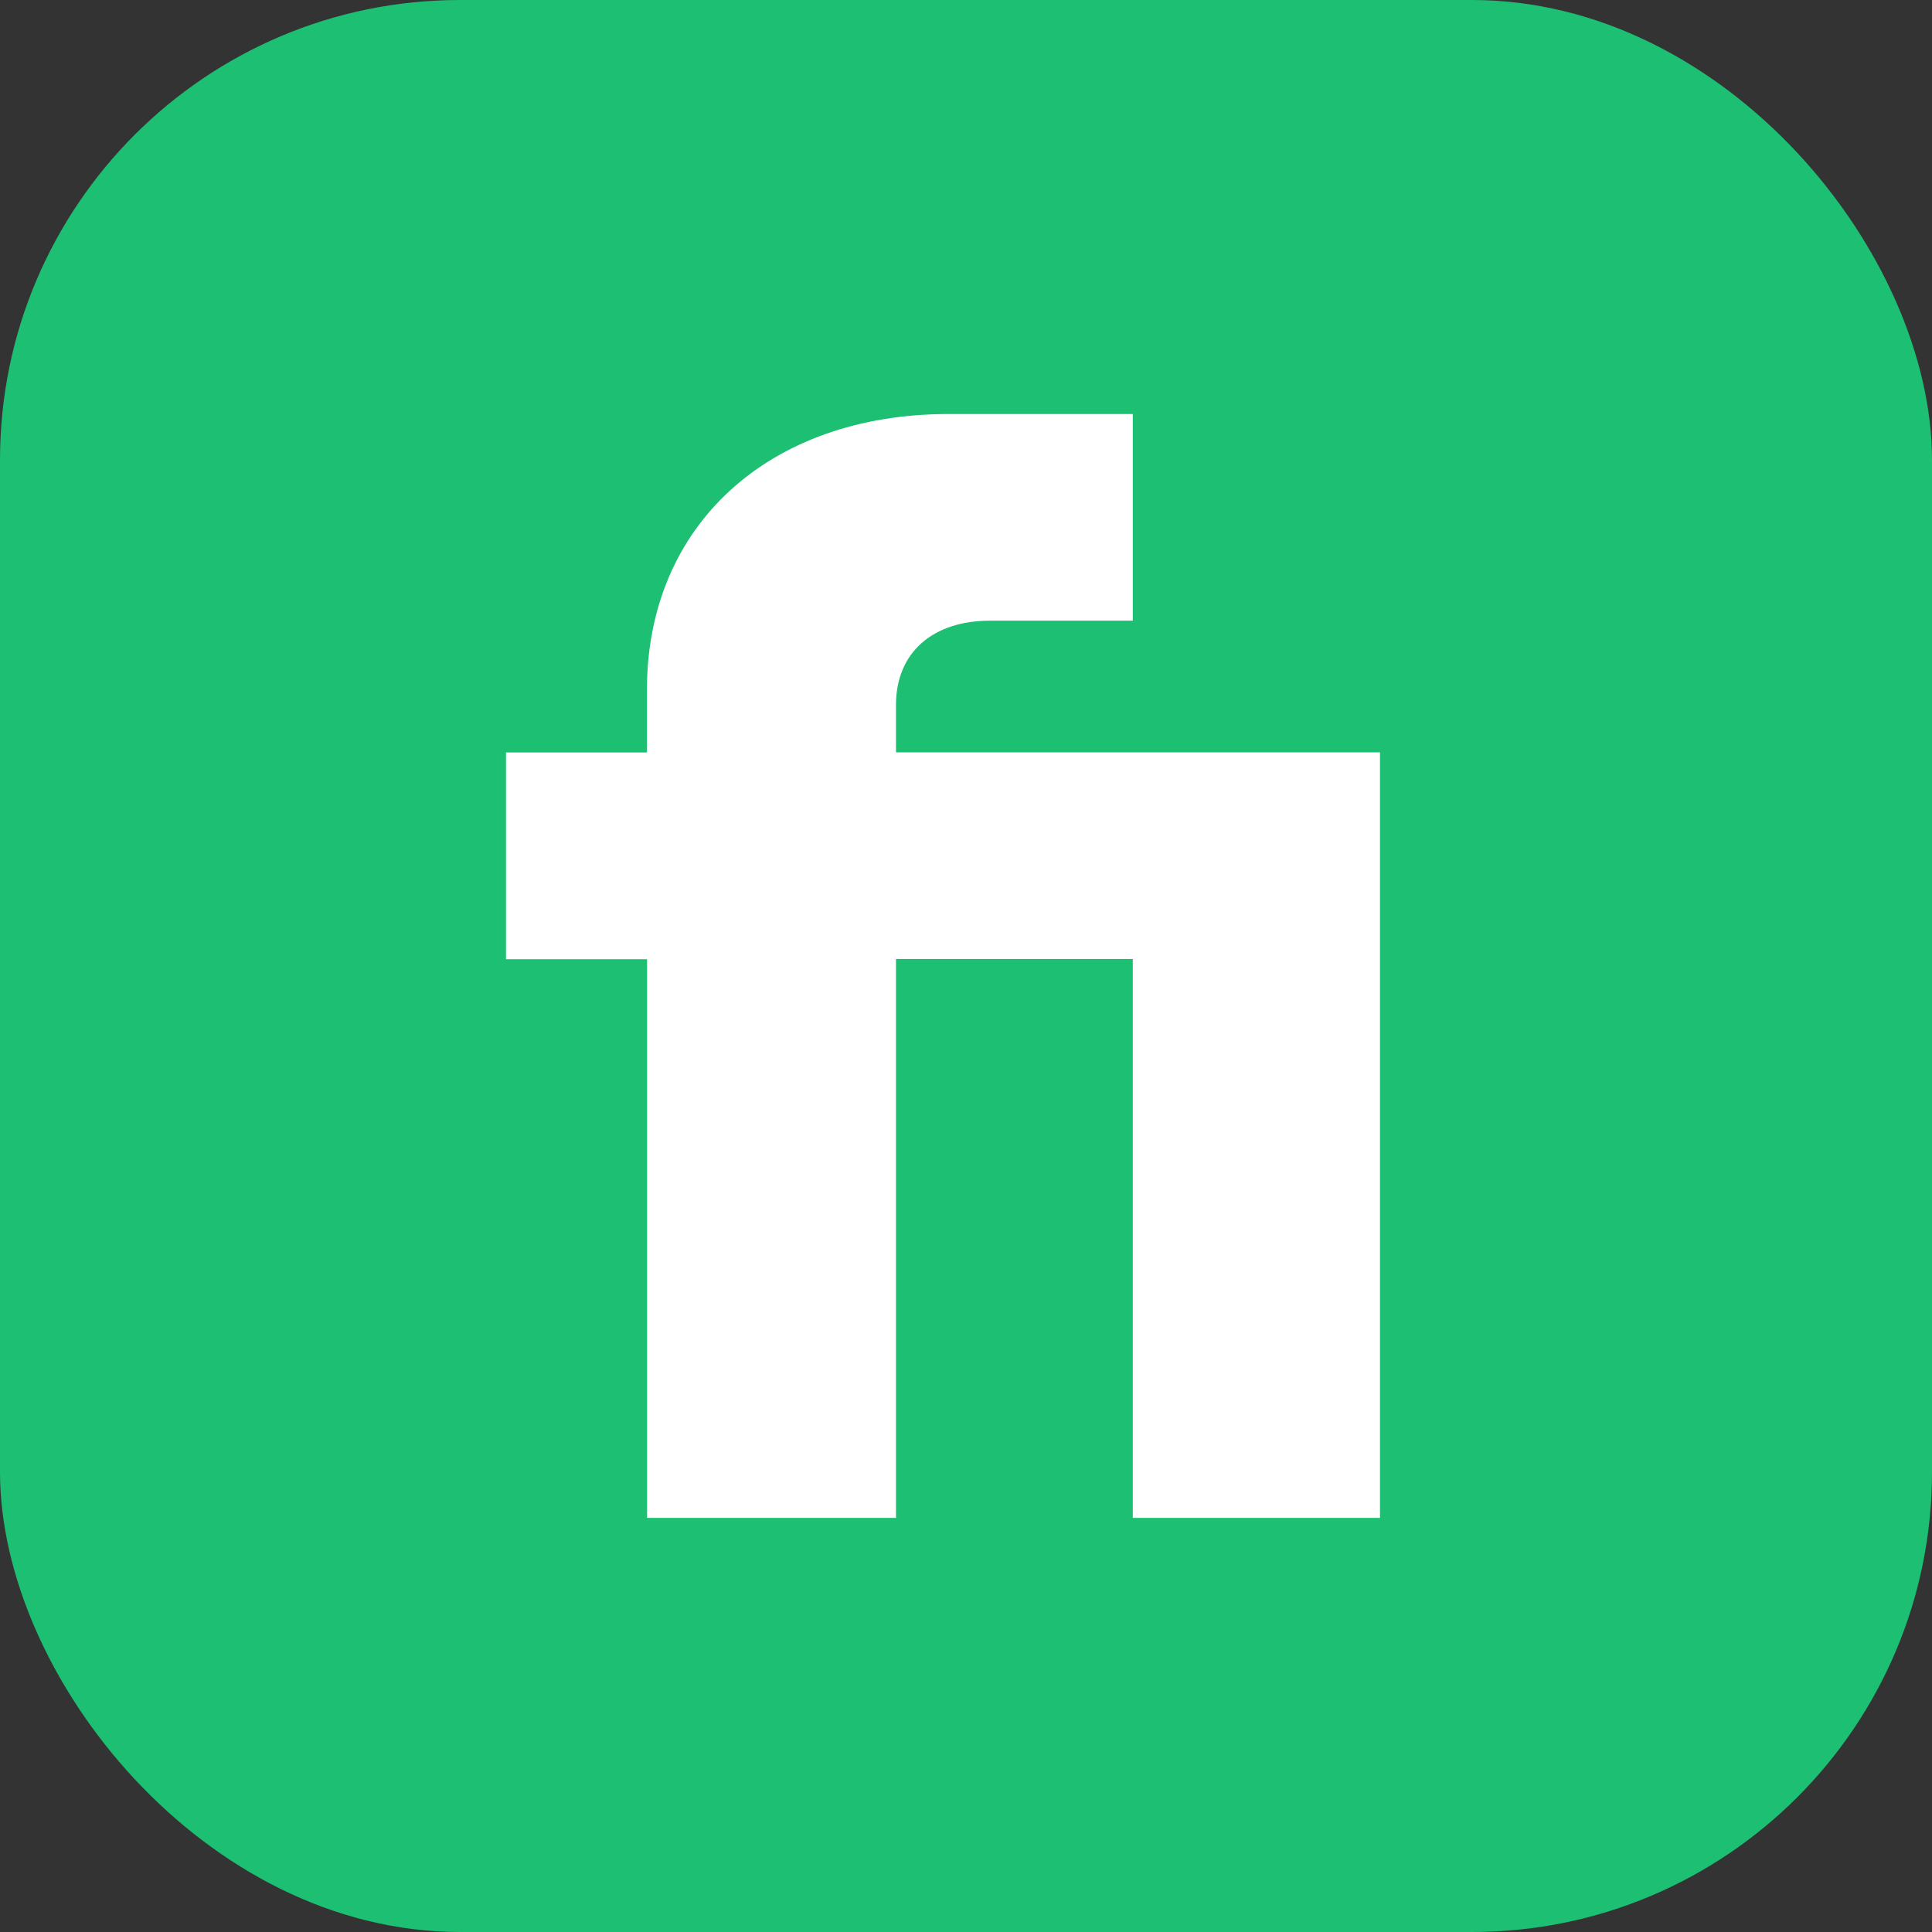
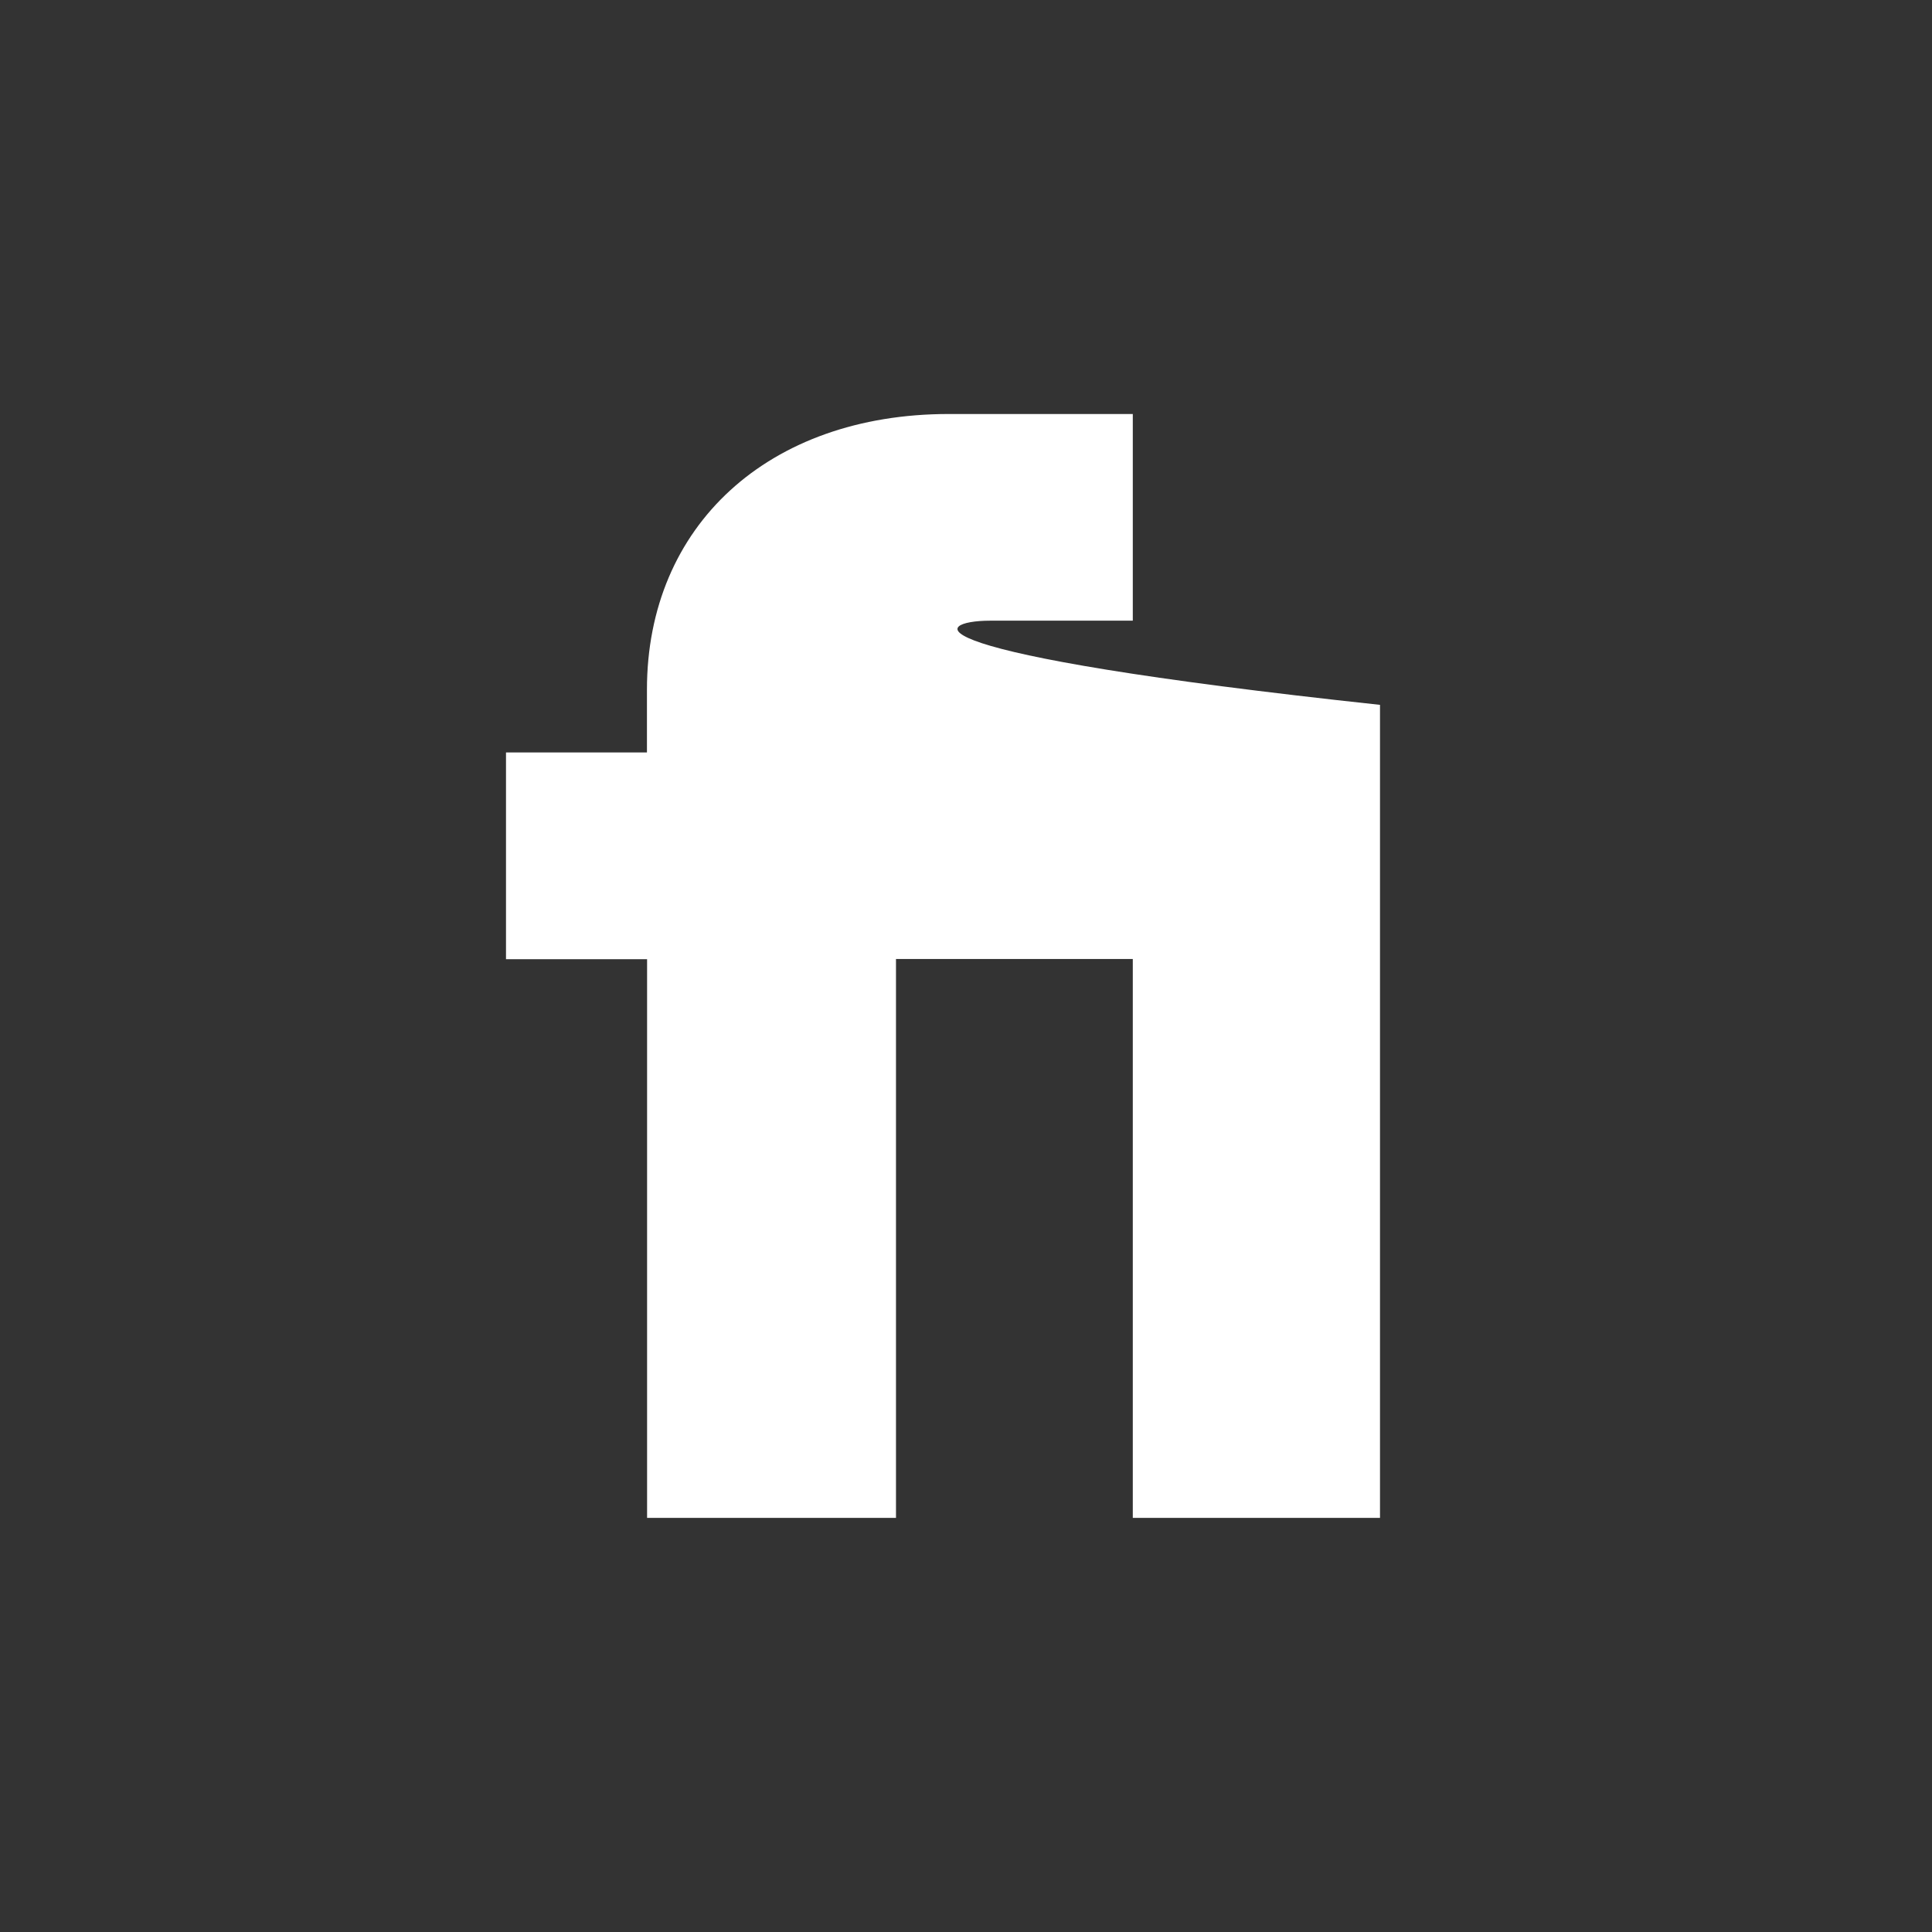
<svg xmlns="http://www.w3.org/2000/svg" width="42" height="42" viewBox="0 0 42 42" fill="none">
  <rect x="0" y="0" width="42" height="42" fill="#333333" stroke="none" />
-   <rect width="42" height="42" rx="10" fill="#1DBF73" />
-   <path d="M14.067 32.997H19.478V20.848H24.626V32.997H30V16.355H19.478V15.323C19.478 14.19 20.272 13.493 21.525 13.493H24.626V9H20.627C16.702 9 14.064 11.431 14.064 14.992V16.358H11V20.852H14.067V33V32.997Z" fill="white" />
+   <path d="M14.067 32.997H19.478V20.848H24.626V32.997H30V16.355V15.323C19.478 14.19 20.272 13.493 21.525 13.493H24.626V9H20.627C16.702 9 14.064 11.431 14.064 14.992V16.358H11V20.852H14.067V33V32.997Z" fill="white" />
</svg>